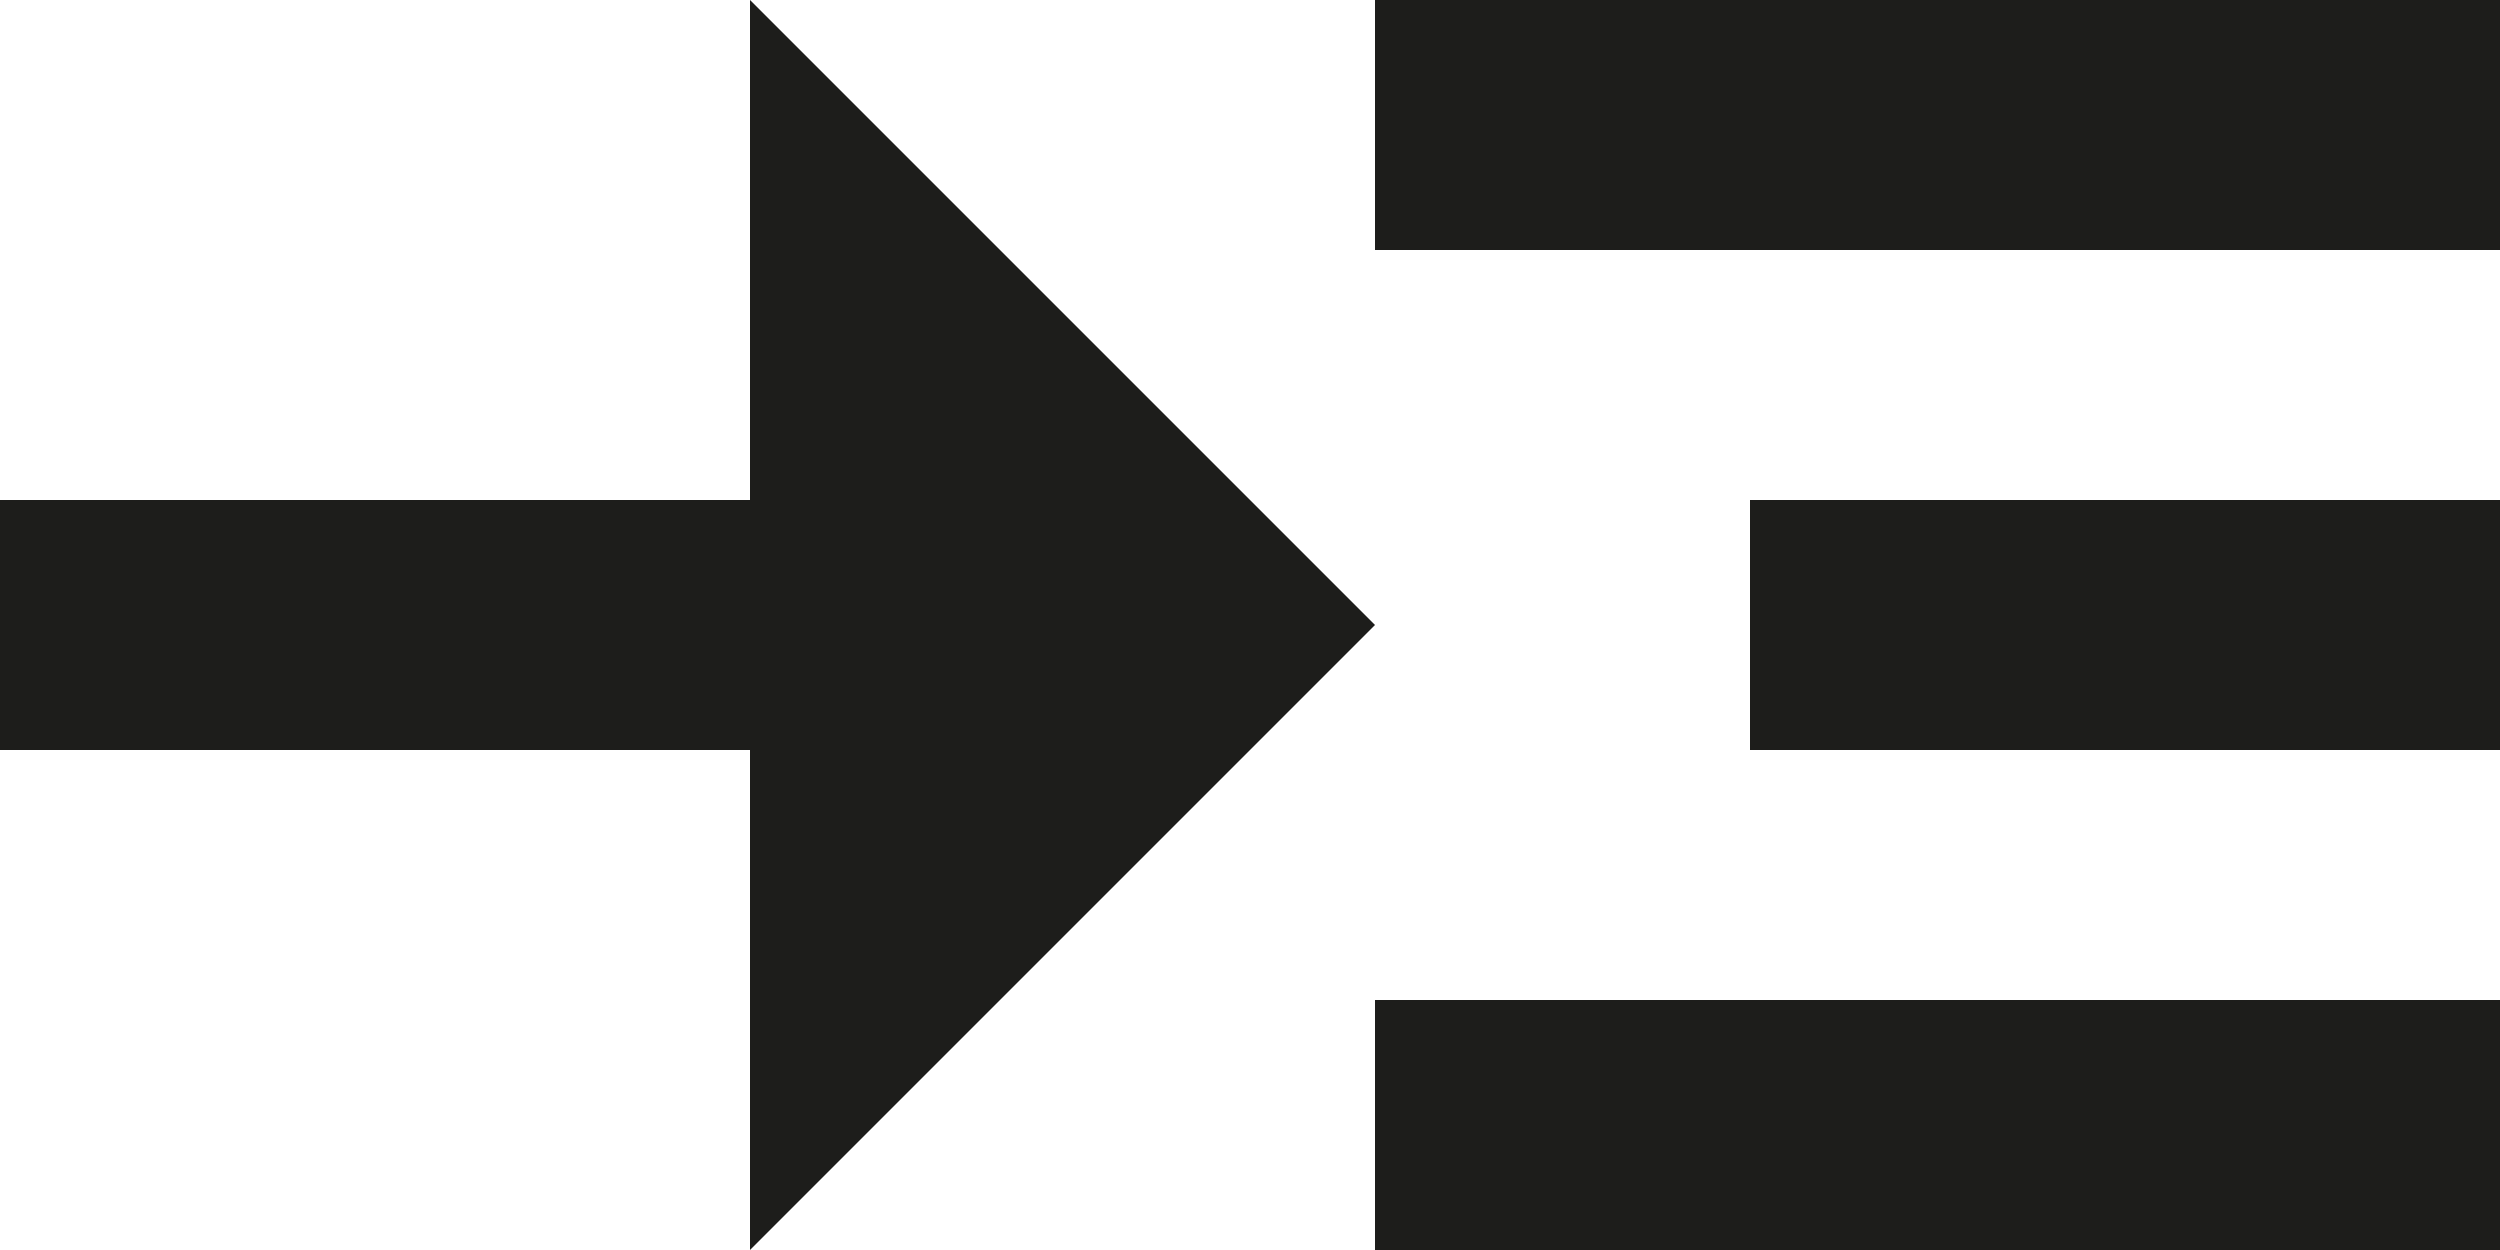
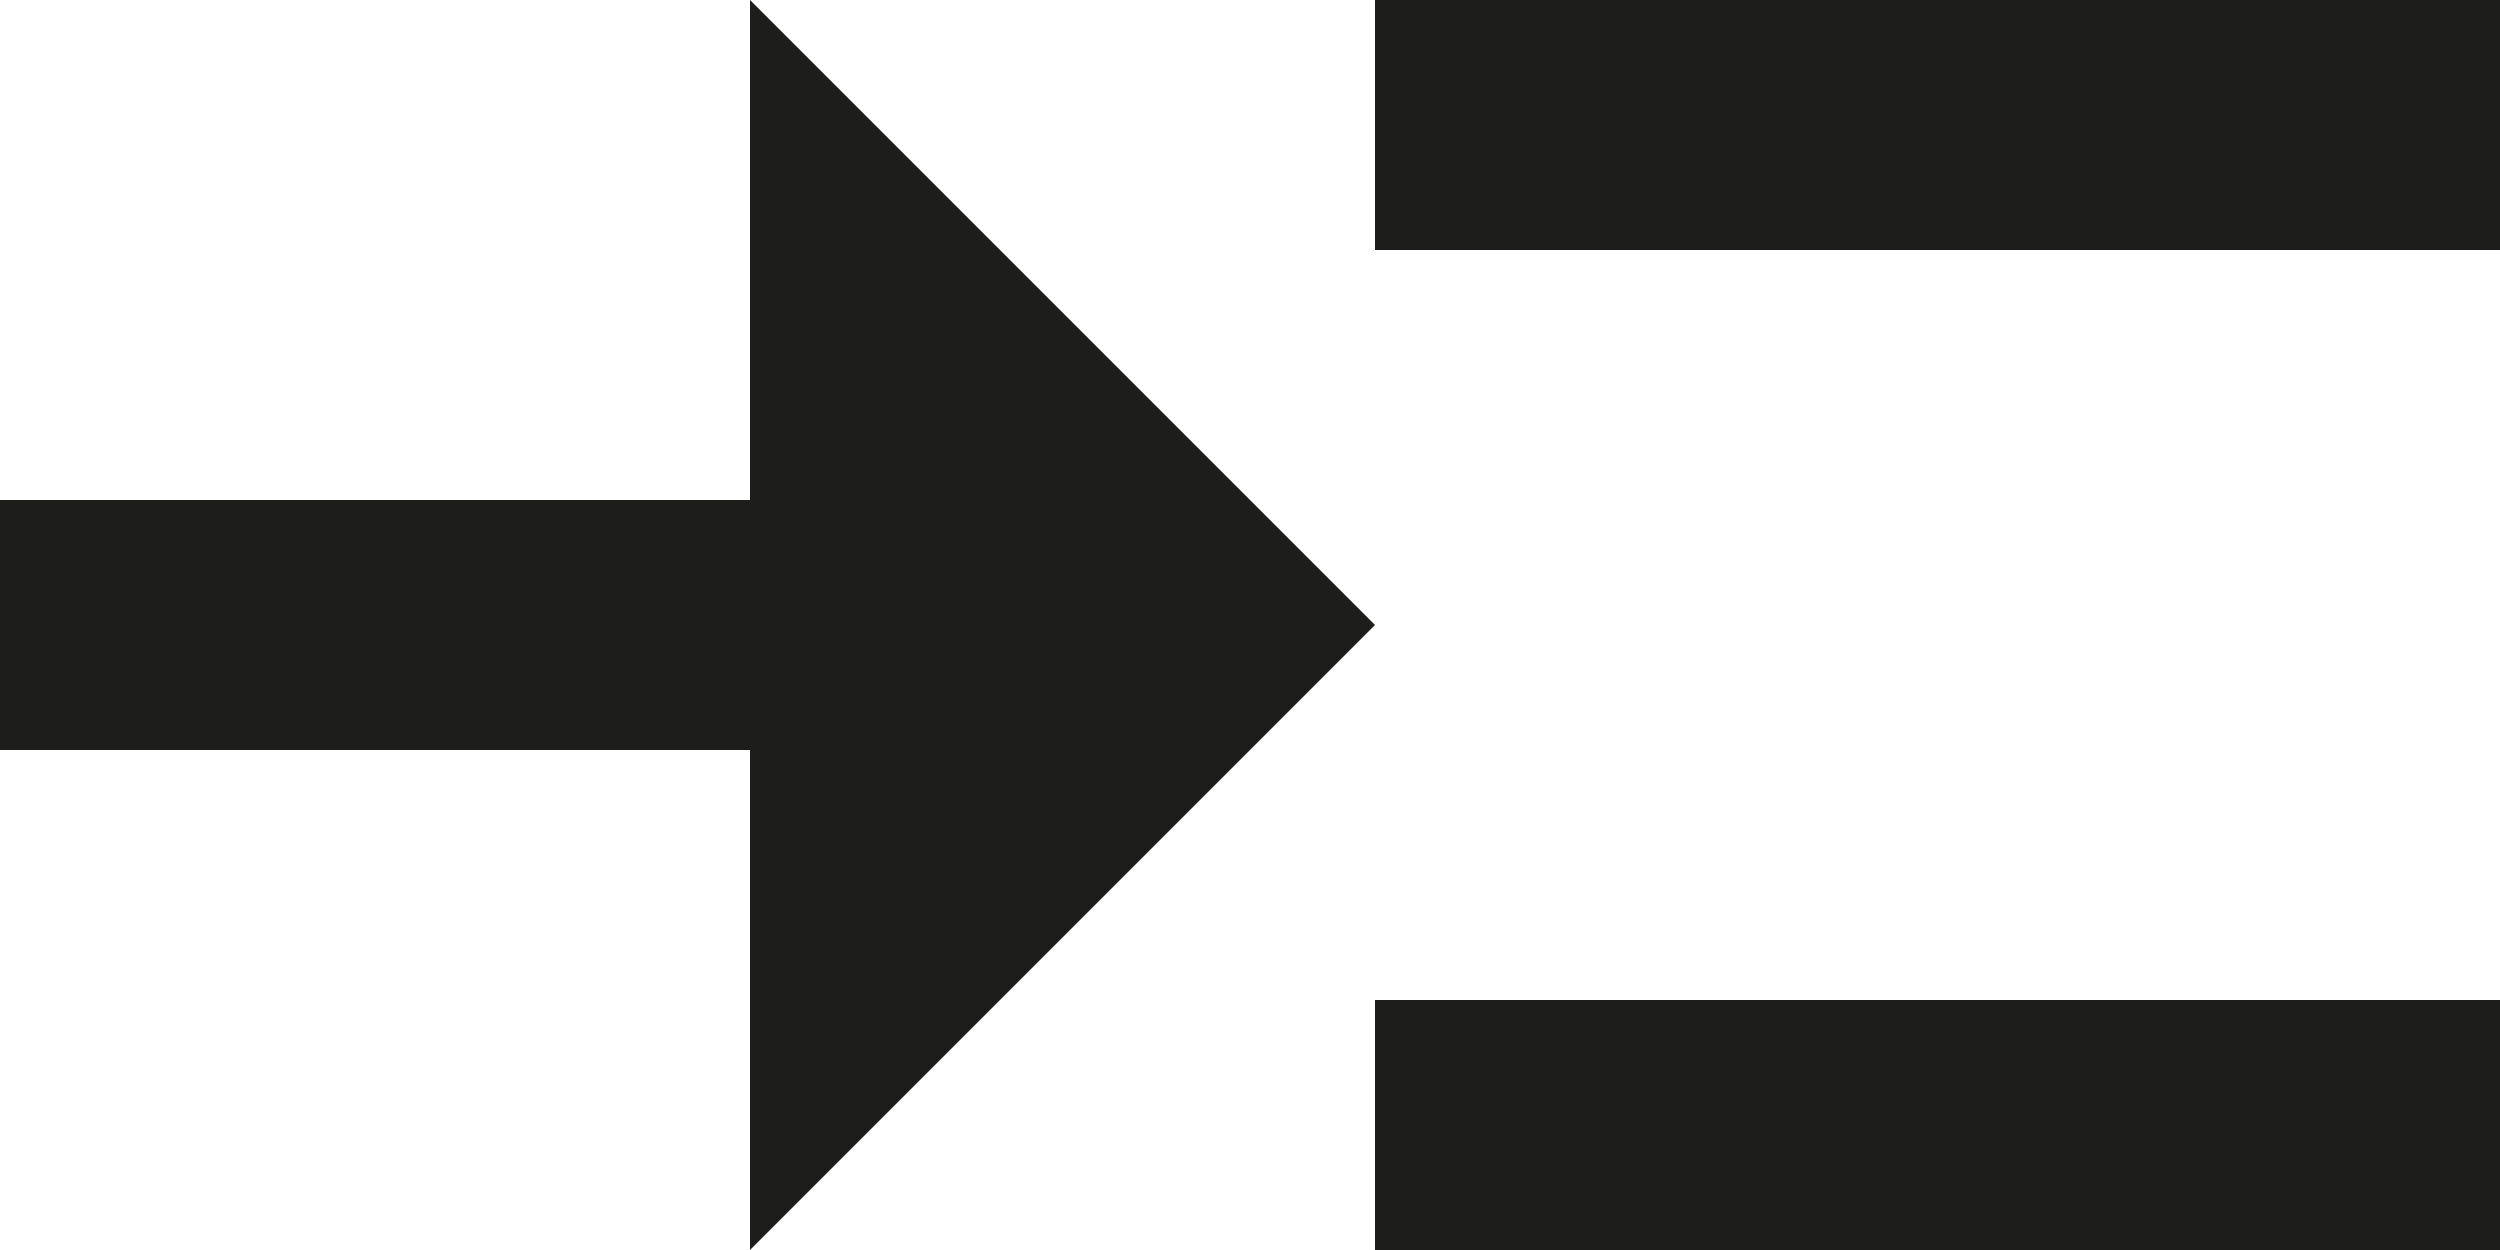
<svg xmlns="http://www.w3.org/2000/svg" viewBox="0 0 16 8">
  <defs>
    <style>.cls-1{fill:#1d1d1b;}</style>
  </defs>
  <title>iconos</title>
  <g id="Íconos">
    <rect class="cls-1" x="8.8" width="7.2" height="1.6" />
    <rect class="cls-1" x="8.8" y="6.4" width="7.2" height="1.6" />
-     <rect class="cls-1" x="11.2" y="3.2" width="4.8" height="1.6" />
    <polygon class="cls-1" points="8.8 4 4.8 0 4.8 3.2 0 3.2 0 4.8 4.8 4.8 4.8 8 8.8 4" />
  </g>
</svg>